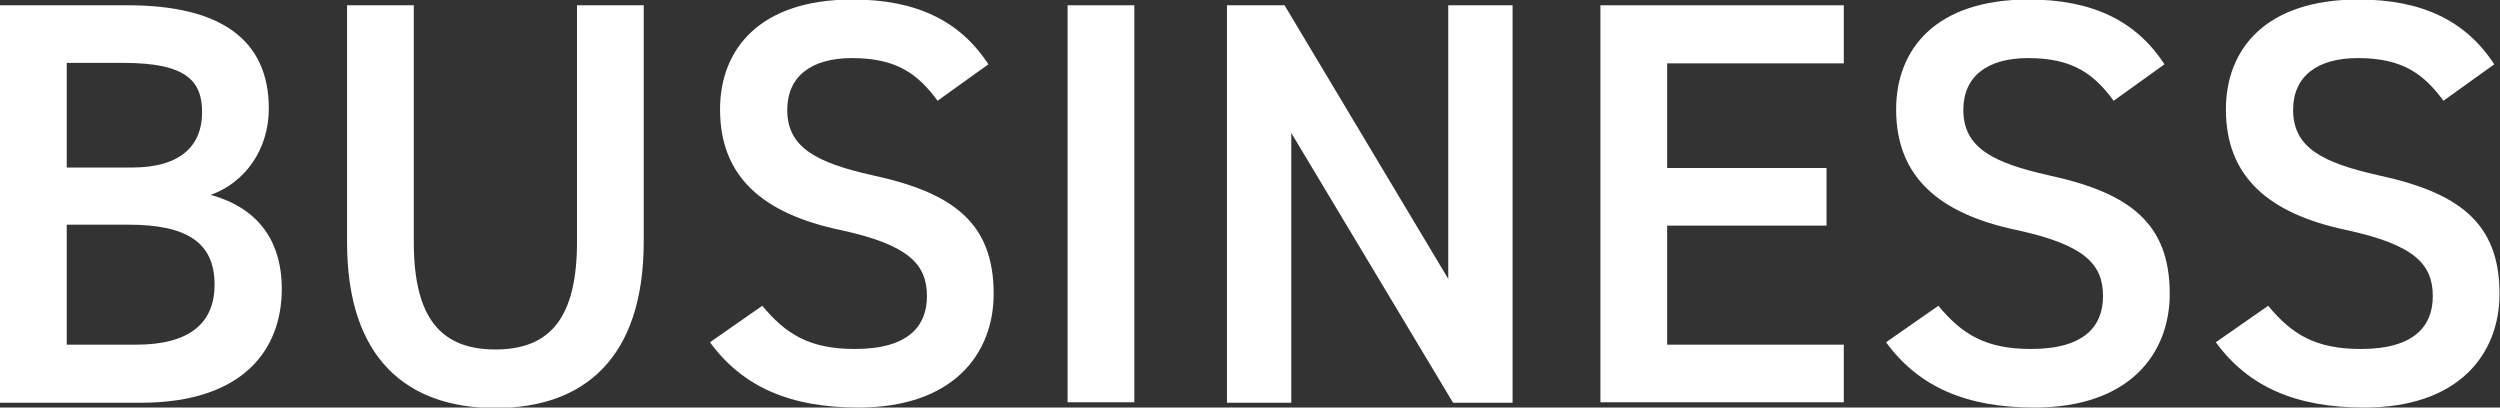
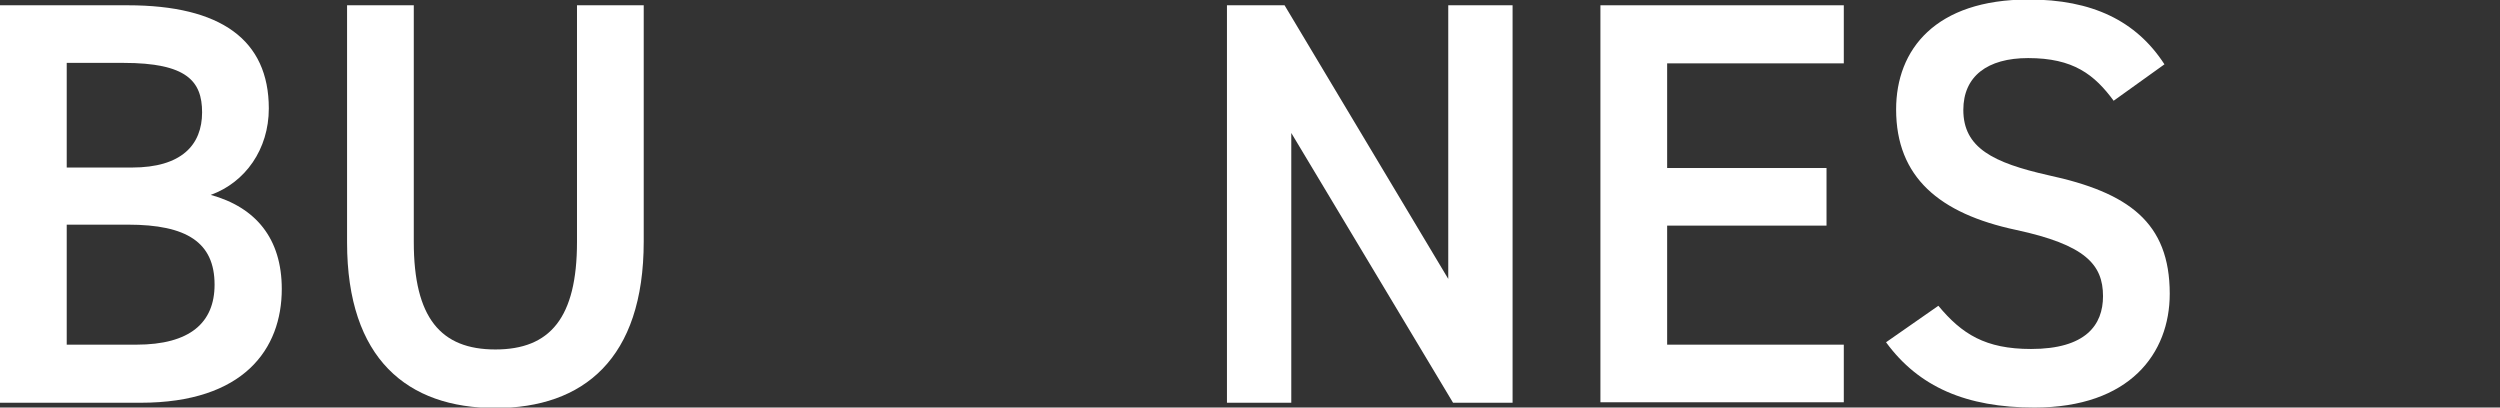
<svg xmlns="http://www.w3.org/2000/svg" id="_レイヤー_2" viewBox="0 0 52.08 8.49">
  <rect x="0" y="0" width="52.08" height="8.49" fill="#333333" stroke="none" />
  <defs>
    <style>.cls-1{fill:#fff;}</style>
  </defs>
  <g id="_レイヤー_1-2">
    <g>
      <path class="cls-1" d="m2.66.11c1.94,0,2.94.72,2.94,2.15,0,.85-.49,1.54-1.21,1.8.94.26,1.48.91,1.48,1.96,0,1.25-.79,2.37-2.94,2.37H0V.11h2.66Zm-1.27,3.38h1.36c1.03,0,1.46-.47,1.46-1.15,0-.65-.32-1.03-1.64-1.03h-1.18v2.18Zm0,3.69h1.45c1.12,0,1.63-.46,1.63-1.25,0-.88-.58-1.25-1.8-1.25h-1.28v2.49Z" />
      <path class="cls-1" d="m13.41.11v4.92c0,2.45-1.26,3.47-3.09,3.47s-3.09-1.02-3.09-3.45V.11h1.39v4.93c0,1.58.56,2.24,1.7,2.24s1.7-.66,1.7-2.24V.11h1.39Z" />
-       <path class="cls-1" d="m19.54,2.11c-.41-.56-.85-.9-1.79-.9-.85,0-1.35.38-1.35,1.08,0,.79.62,1.1,1.77,1.36,1.67.36,2.53.98,2.53,2.47,0,1.24-.83,2.37-2.82,2.37-1.42,0-2.41-.43-3.09-1.36l1.09-.76c.49.59.98.9,1.93.9,1.14,0,1.5-.5,1.5-1.1,0-.66-.37-1.07-1.81-1.38-1.6-.34-2.5-1.1-2.5-2.51,0-1.25.82-2.29,2.76-2.29,1.32,0,2.24.44,2.83,1.35l-1.06.76Z" />
-       <path class="cls-1" d="m23.63,8.38h-1.39V.11h1.39v8.28Z" />
      <path class="cls-1" d="m31.51.11v8.28h-1.24l-3.37-5.62v5.62h-1.34V.11h1.2l3.41,5.7V.11h1.34Z" />
      <path class="cls-1" d="m38.41.11v1.21h-3.68v2.18h3.32v1.2h-3.32v2.48h3.68v1.2h-5.07V.11h5.07Z" />
      <path class="cls-1" d="m44.04,2.11c-.41-.56-.85-.9-1.79-.9-.85,0-1.35.38-1.35,1.08,0,.79.62,1.1,1.77,1.36,1.67.36,2.53.98,2.53,2.47,0,1.24-.83,2.37-2.82,2.37-1.42,0-2.41-.43-3.09-1.36l1.09-.76c.49.59.98.9,1.93.9,1.14,0,1.5-.5,1.5-1.1,0-.66-.37-1.07-1.81-1.38-1.6-.34-2.5-1.1-2.5-2.51,0-1.25.82-2.29,2.76-2.29,1.32,0,2.24.44,2.83,1.35l-1.06.76Z" />
-       <path class="cls-1" d="m50.91,2.11c-.41-.56-.85-.9-1.79-.9-.85,0-1.35.38-1.35,1.08,0,.79.62,1.1,1.77,1.36,1.67.36,2.53.98,2.53,2.47,0,1.24-.83,2.37-2.82,2.37-1.42,0-2.41-.43-3.09-1.36l1.09-.76c.49.59.98.9,1.93.9,1.14,0,1.5-.5,1.5-1.1,0-.66-.37-1.07-1.81-1.38-1.6-.34-2.5-1.1-2.5-2.51,0-1.25.82-2.29,2.76-2.29,1.32,0,2.24.44,2.83,1.35l-1.06.76Z" />
    </g>
  </g>
</svg>